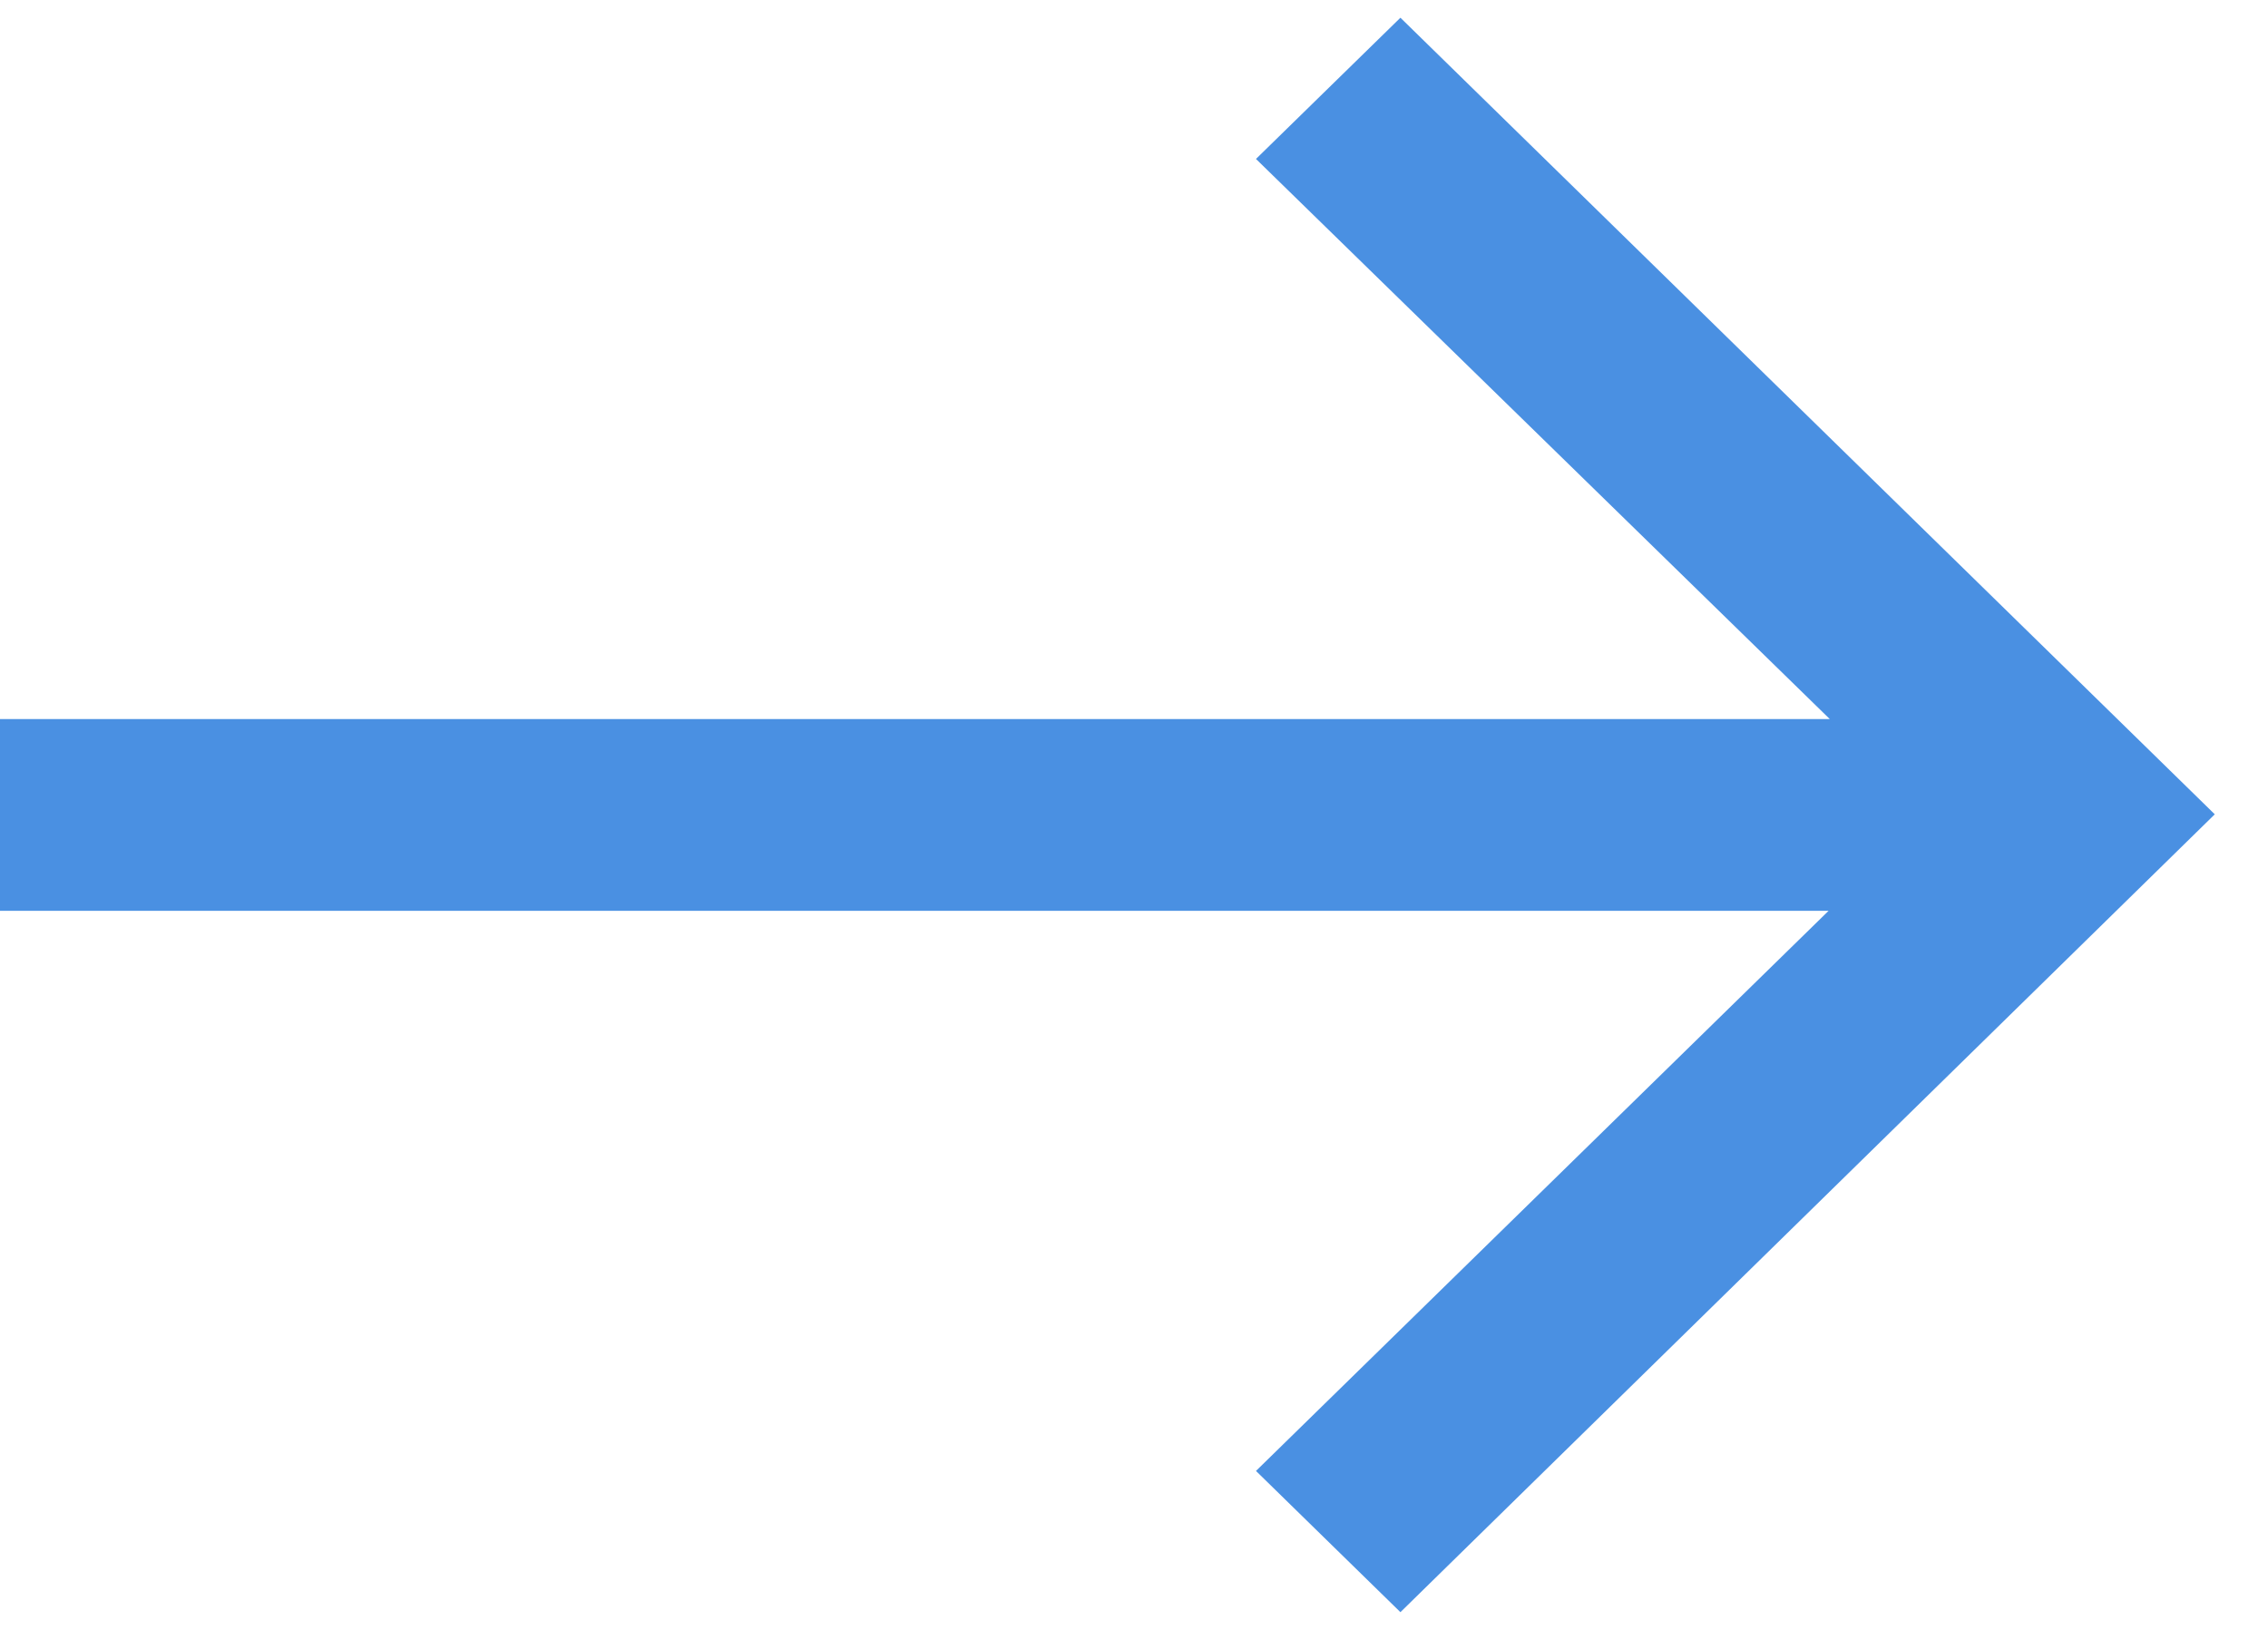
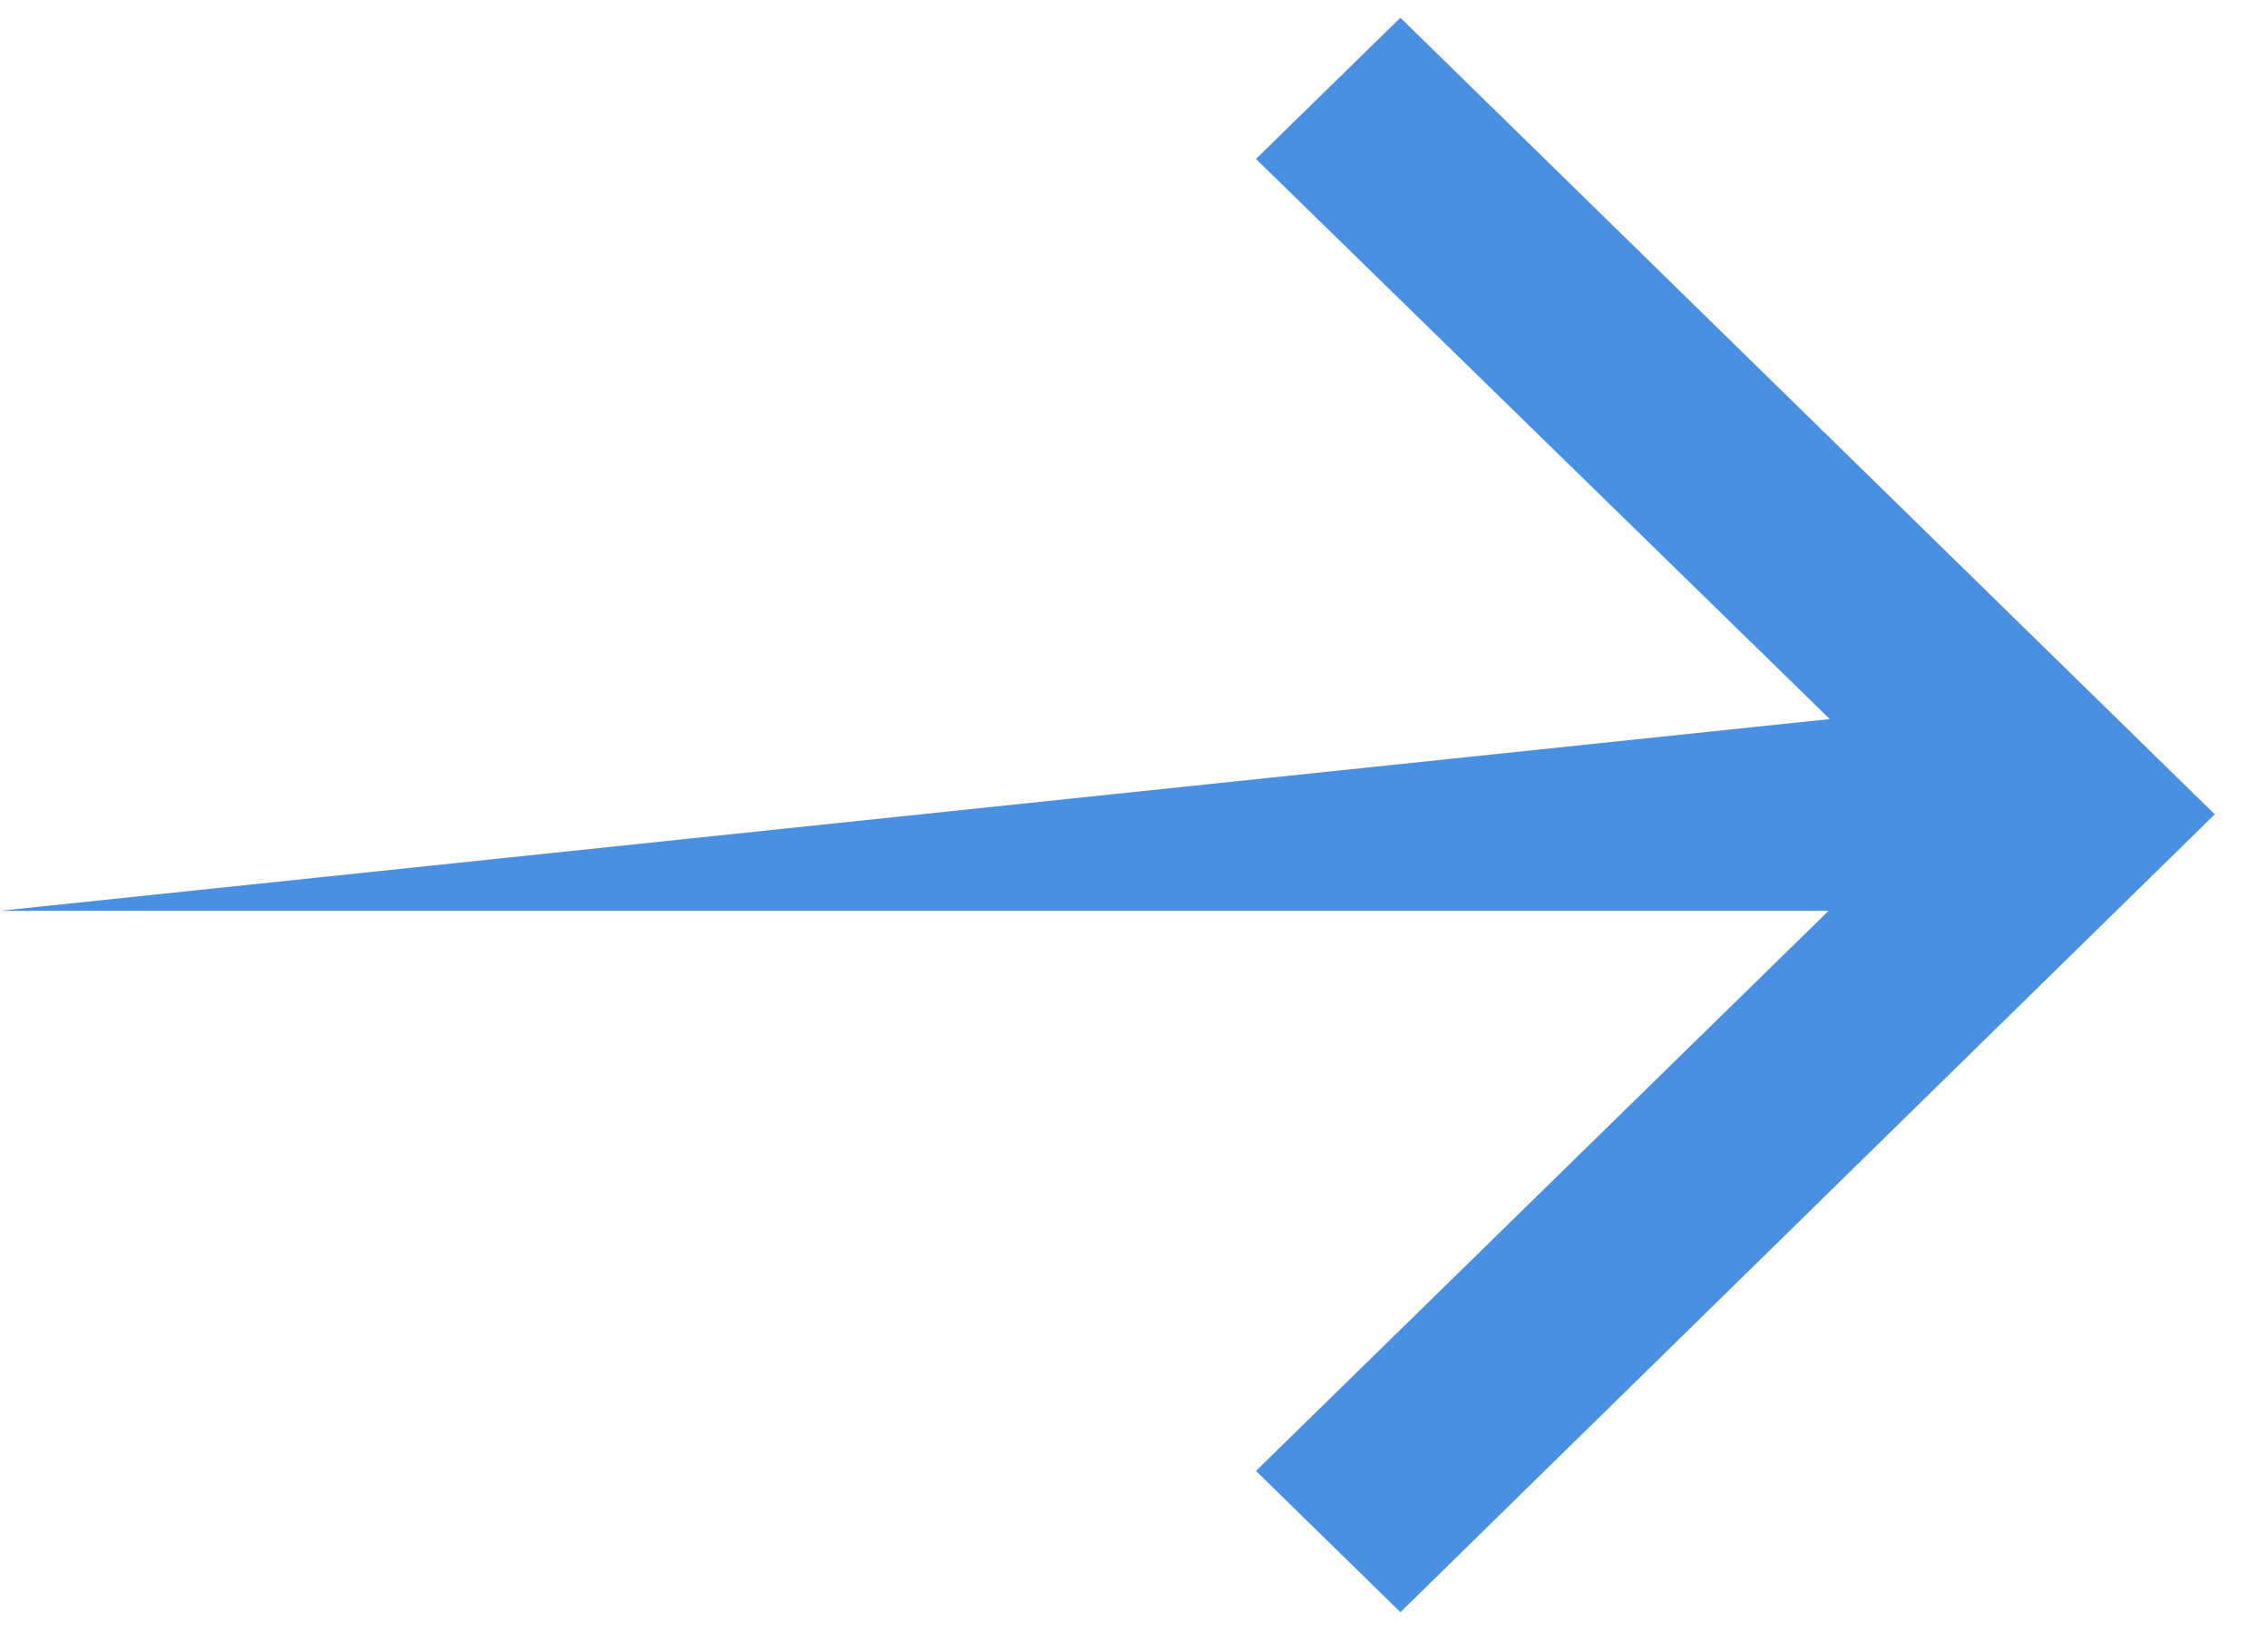
<svg xmlns="http://www.w3.org/2000/svg" width="32px" height="23px" viewBox="0 0 32 23" version="1.1">
  <title>arrow</title>
  <desc>Created with Sketch.</desc>
  <defs />
  <g id="v1" stroke="none" stroke-width="1" fill="none" fill-rule="evenodd">
    <g id="Homepage-ALT" transform="translate(-639, -683)" fill="#4A90E2">
      <g id="Content" transform="translate(223, 640)">
        <g id="Box-/-Network">
-           <path d="M441.817,53.147 L416,53.147 L416,55.853 L441.8,55.853 L433.721,63.757 L435.759,65.75 L447.249,54.491 L435.759,43.25 L433.721,45.243 L441.817,53.147 Z" id="arrow" />
+           <path d="M441.817,53.147 L416,55.853 L441.8,55.853 L433.721,63.757 L435.759,65.75 L447.249,54.491 L435.759,43.25 L433.721,45.243 L441.817,53.147 Z" id="arrow" />
        </g>
      </g>
    </g>
  </g>
</svg>